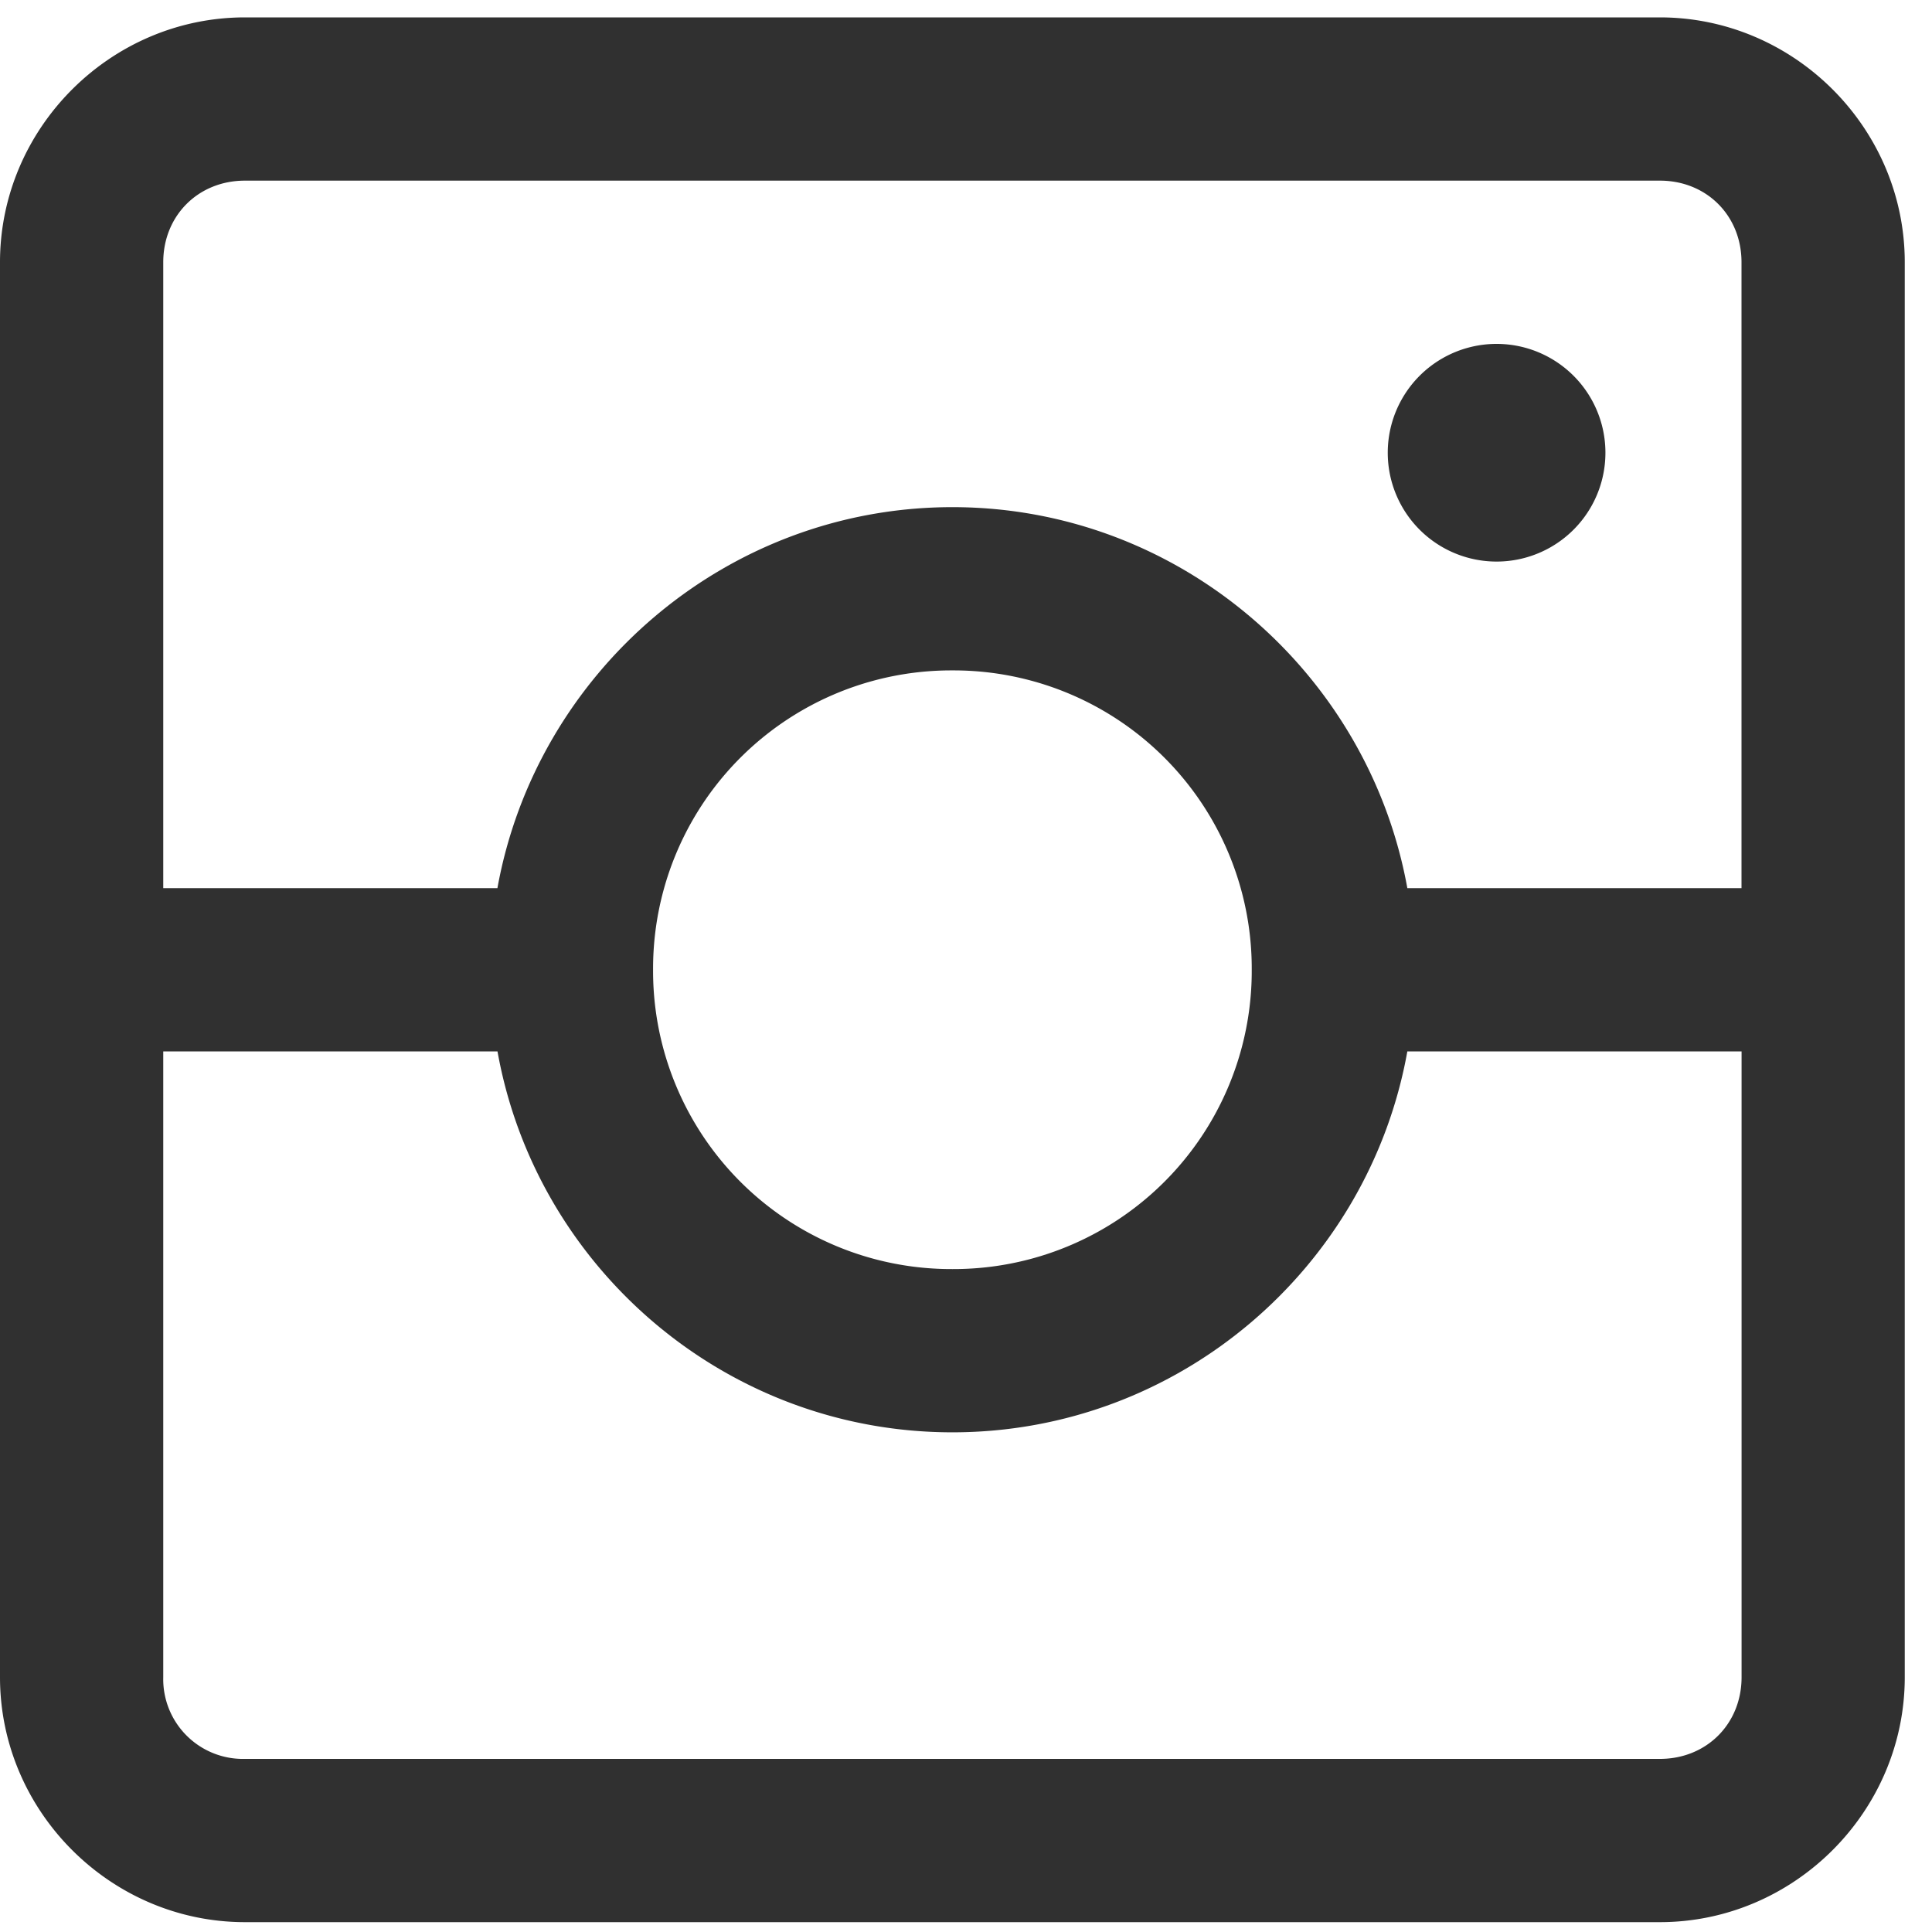
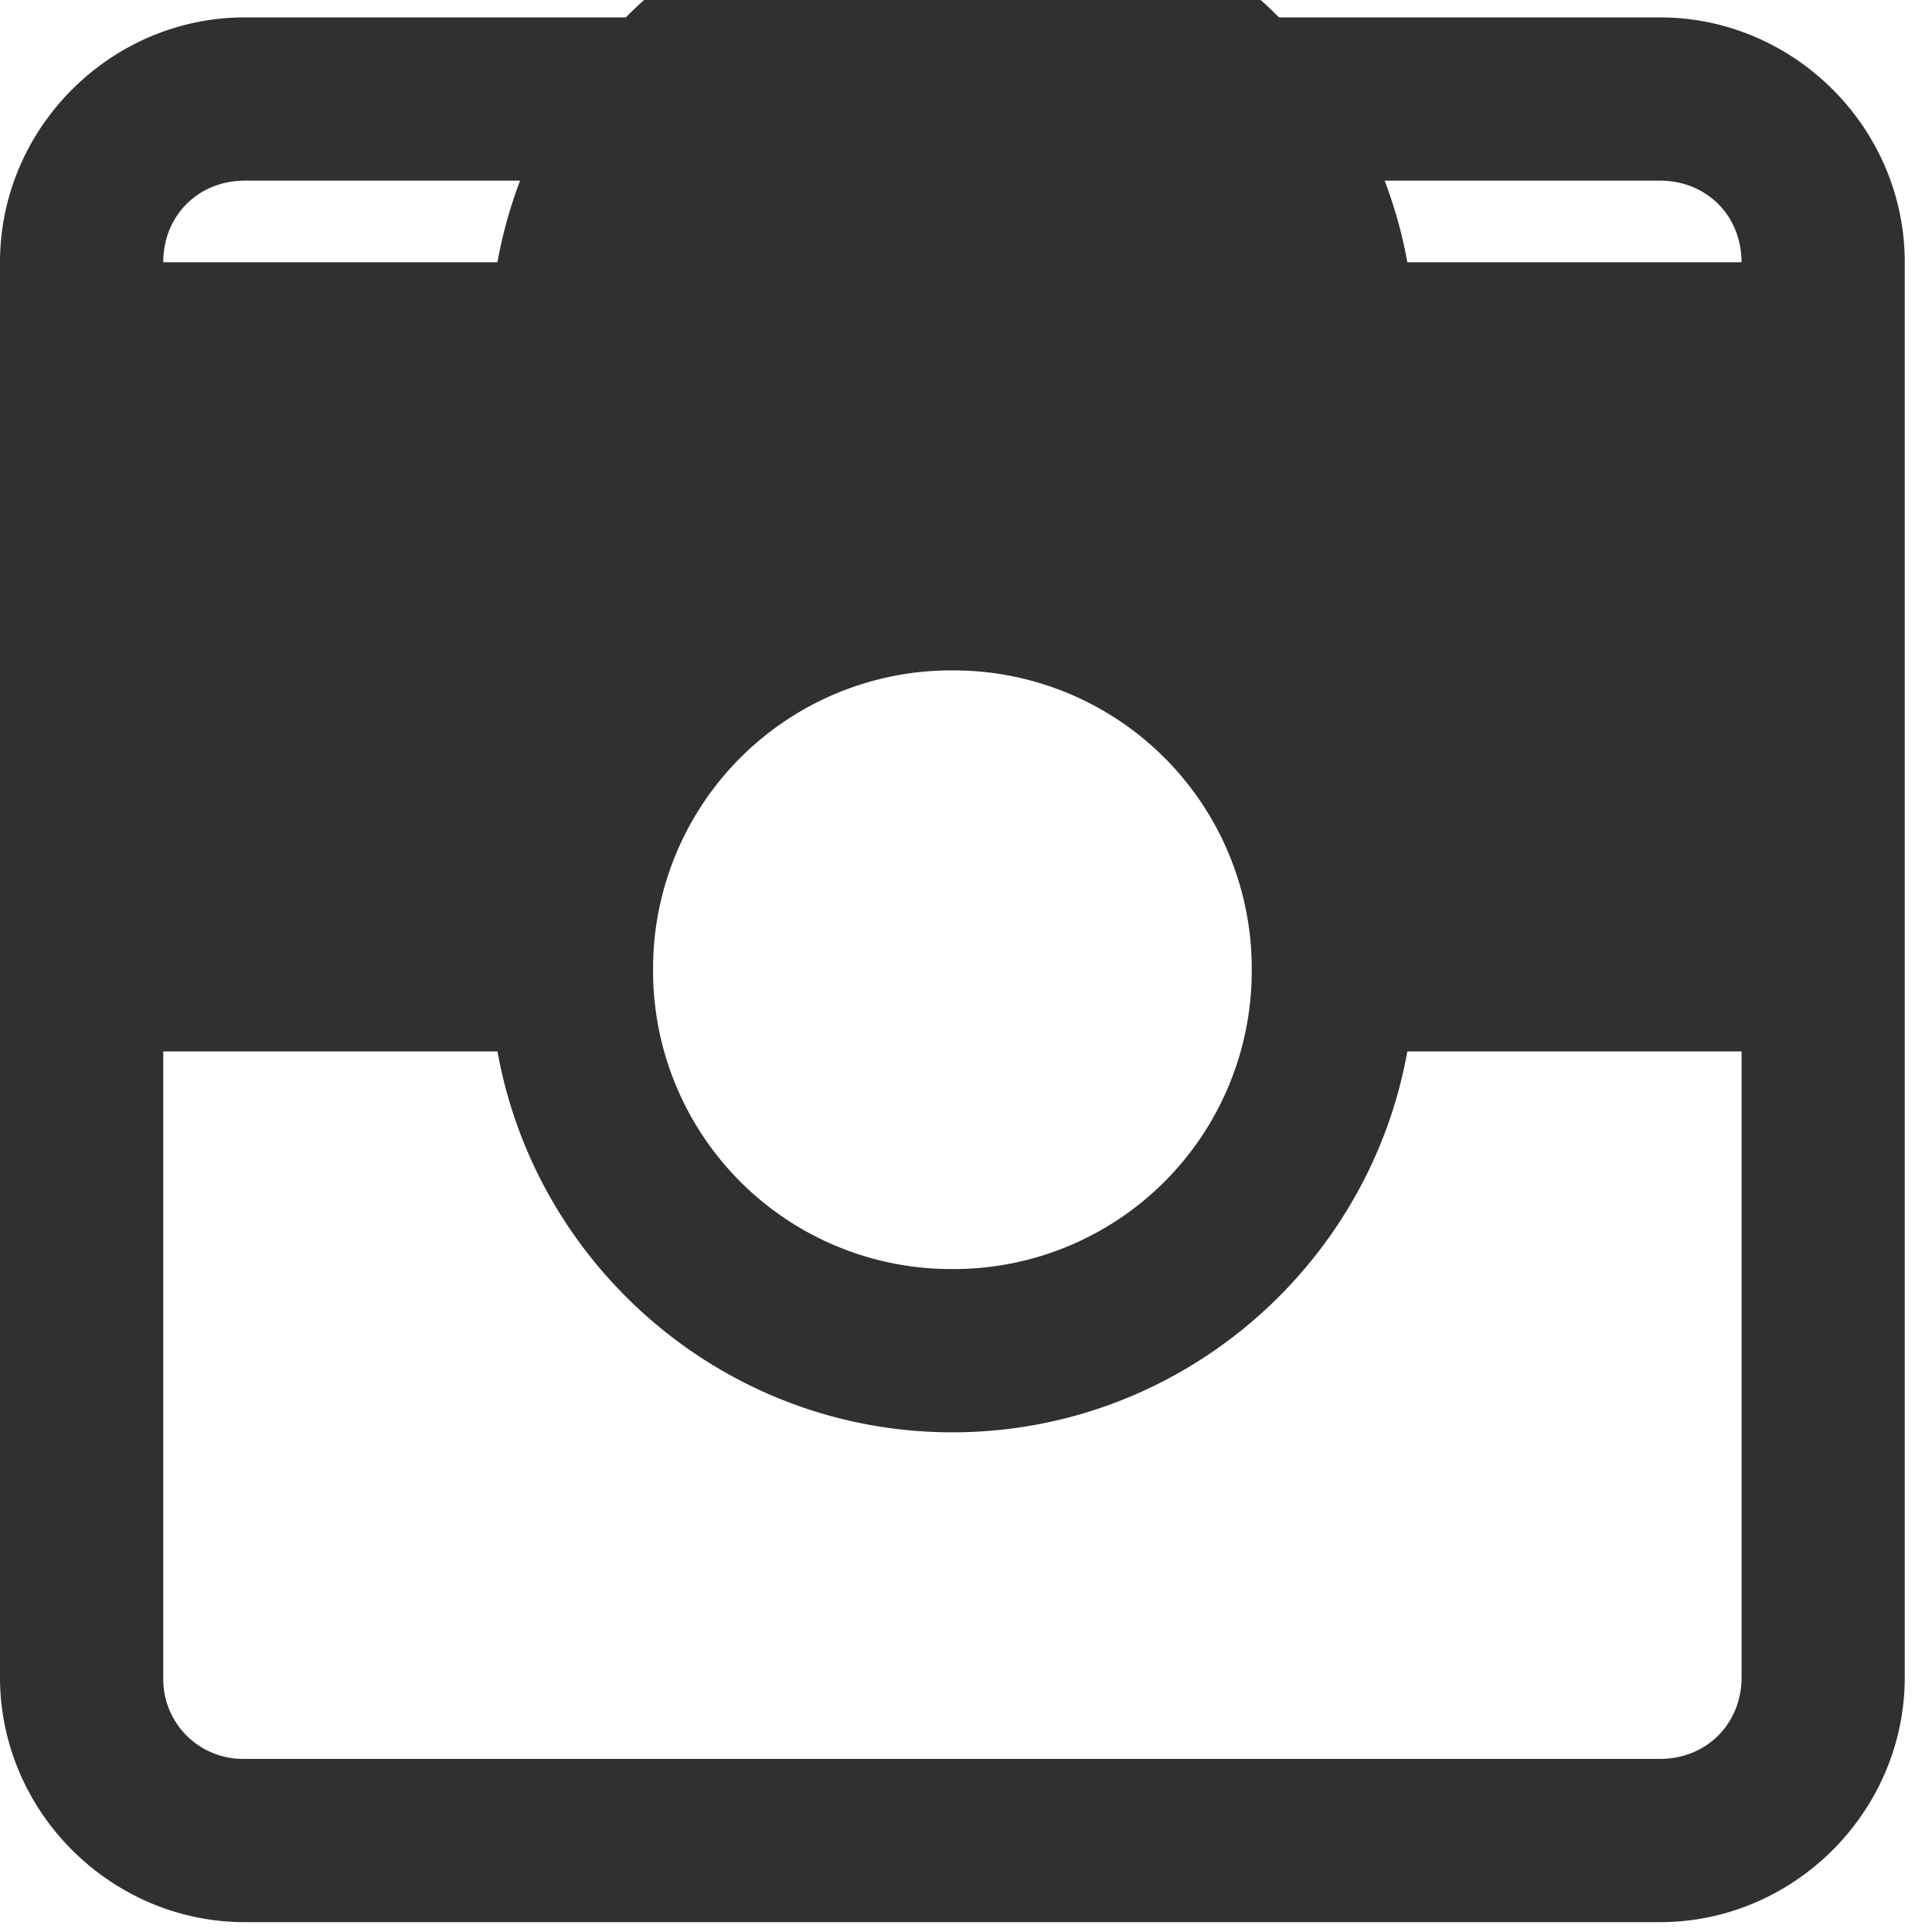
<svg xmlns="http://www.w3.org/2000/svg" width="30" height="30" viewBox="0 0 30 30">
-   <path fill="#303030" fill-rule="nonzero" d="M3.803.27C1.718.27 0 1.987 0 4.072v21.972c0 2.085 1.718 3.803 3.803 3.803h21.972c2.084 0 3.802-1.718 3.802-3.803V4.072c0-2.085-1.718-3.802-3.802-3.802H3.803zm0 2.535h21.972c.724 0 1.267.543 1.267 1.267v9.719h-5.189c-.605-3.35-3.547-5.916-7.064-5.916-3.518 0-6.46 2.566-7.065 5.916H2.535V4.072c0-.724.544-1.267 1.268-1.267zM23.239 5.34a1.69 1.69 0 1 0 0 3.38 1.69 1.69 0 0 0 0-3.38zm-8.45 5.07a4.629 4.629 0 0 1 4.648 4.648 4.629 4.629 0 0 1-4.648 4.648 4.629 4.629 0 0 1-4.648-4.648 4.629 4.629 0 0 1 4.648-4.648zM2.535 16.326h5.19c.6 3.356 3.542 5.915 7.064 5.915 3.522 0 6.464-2.56 7.064-5.915h5.19v9.718c0 .724-.544 1.268-1.268 1.268H3.803a1.238 1.238 0 0 1-1.268-1.268v-9.718z" />
+   <path fill="#303030" fill-rule="nonzero" d="M3.803.27C1.718.27 0 1.987 0 4.072v21.972c0 2.085 1.718 3.803 3.803 3.803h21.972c2.084 0 3.802-1.718 3.802-3.803V4.072c0-2.085-1.718-3.802-3.802-3.802H3.803zm0 2.535h21.972c.724 0 1.267.543 1.267 1.267h-5.189c-.605-3.35-3.547-5.916-7.064-5.916-3.518 0-6.46 2.566-7.065 5.916H2.535V4.072c0-.724.544-1.267 1.268-1.267zM23.239 5.34a1.69 1.69 0 1 0 0 3.38 1.69 1.69 0 0 0 0-3.38zm-8.45 5.07a4.629 4.629 0 0 1 4.648 4.648 4.629 4.629 0 0 1-4.648 4.648 4.629 4.629 0 0 1-4.648-4.648 4.629 4.629 0 0 1 4.648-4.648zM2.535 16.326h5.19c.6 3.356 3.542 5.915 7.064 5.915 3.522 0 6.464-2.56 7.064-5.915h5.19v9.718c0 .724-.544 1.268-1.268 1.268H3.803a1.238 1.238 0 0 1-1.268-1.268v-9.718z" />
</svg>